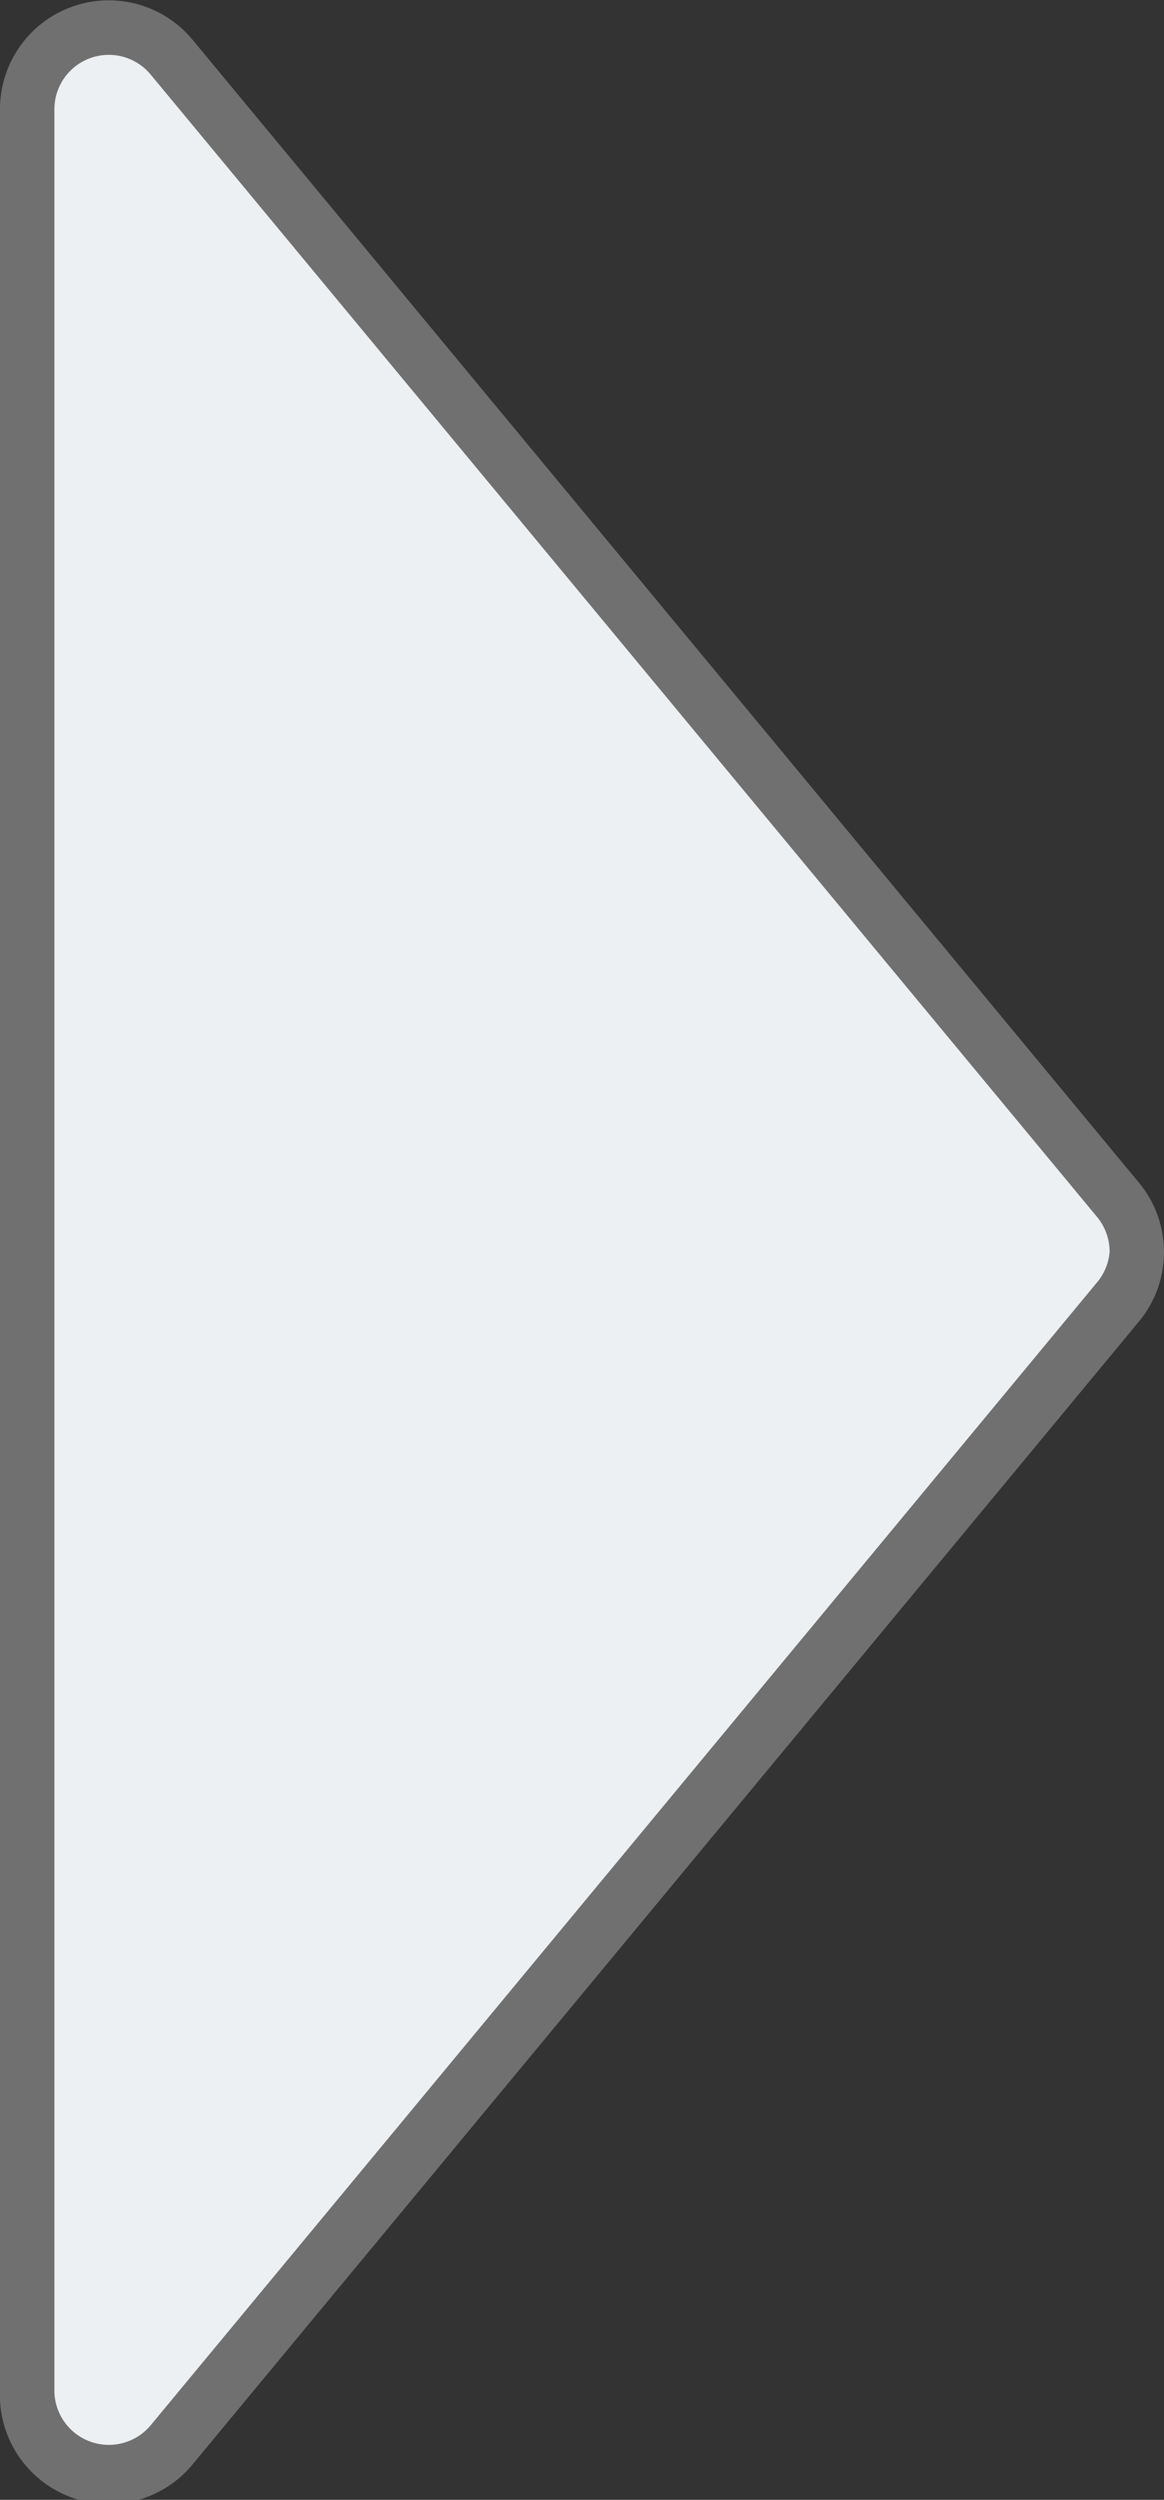
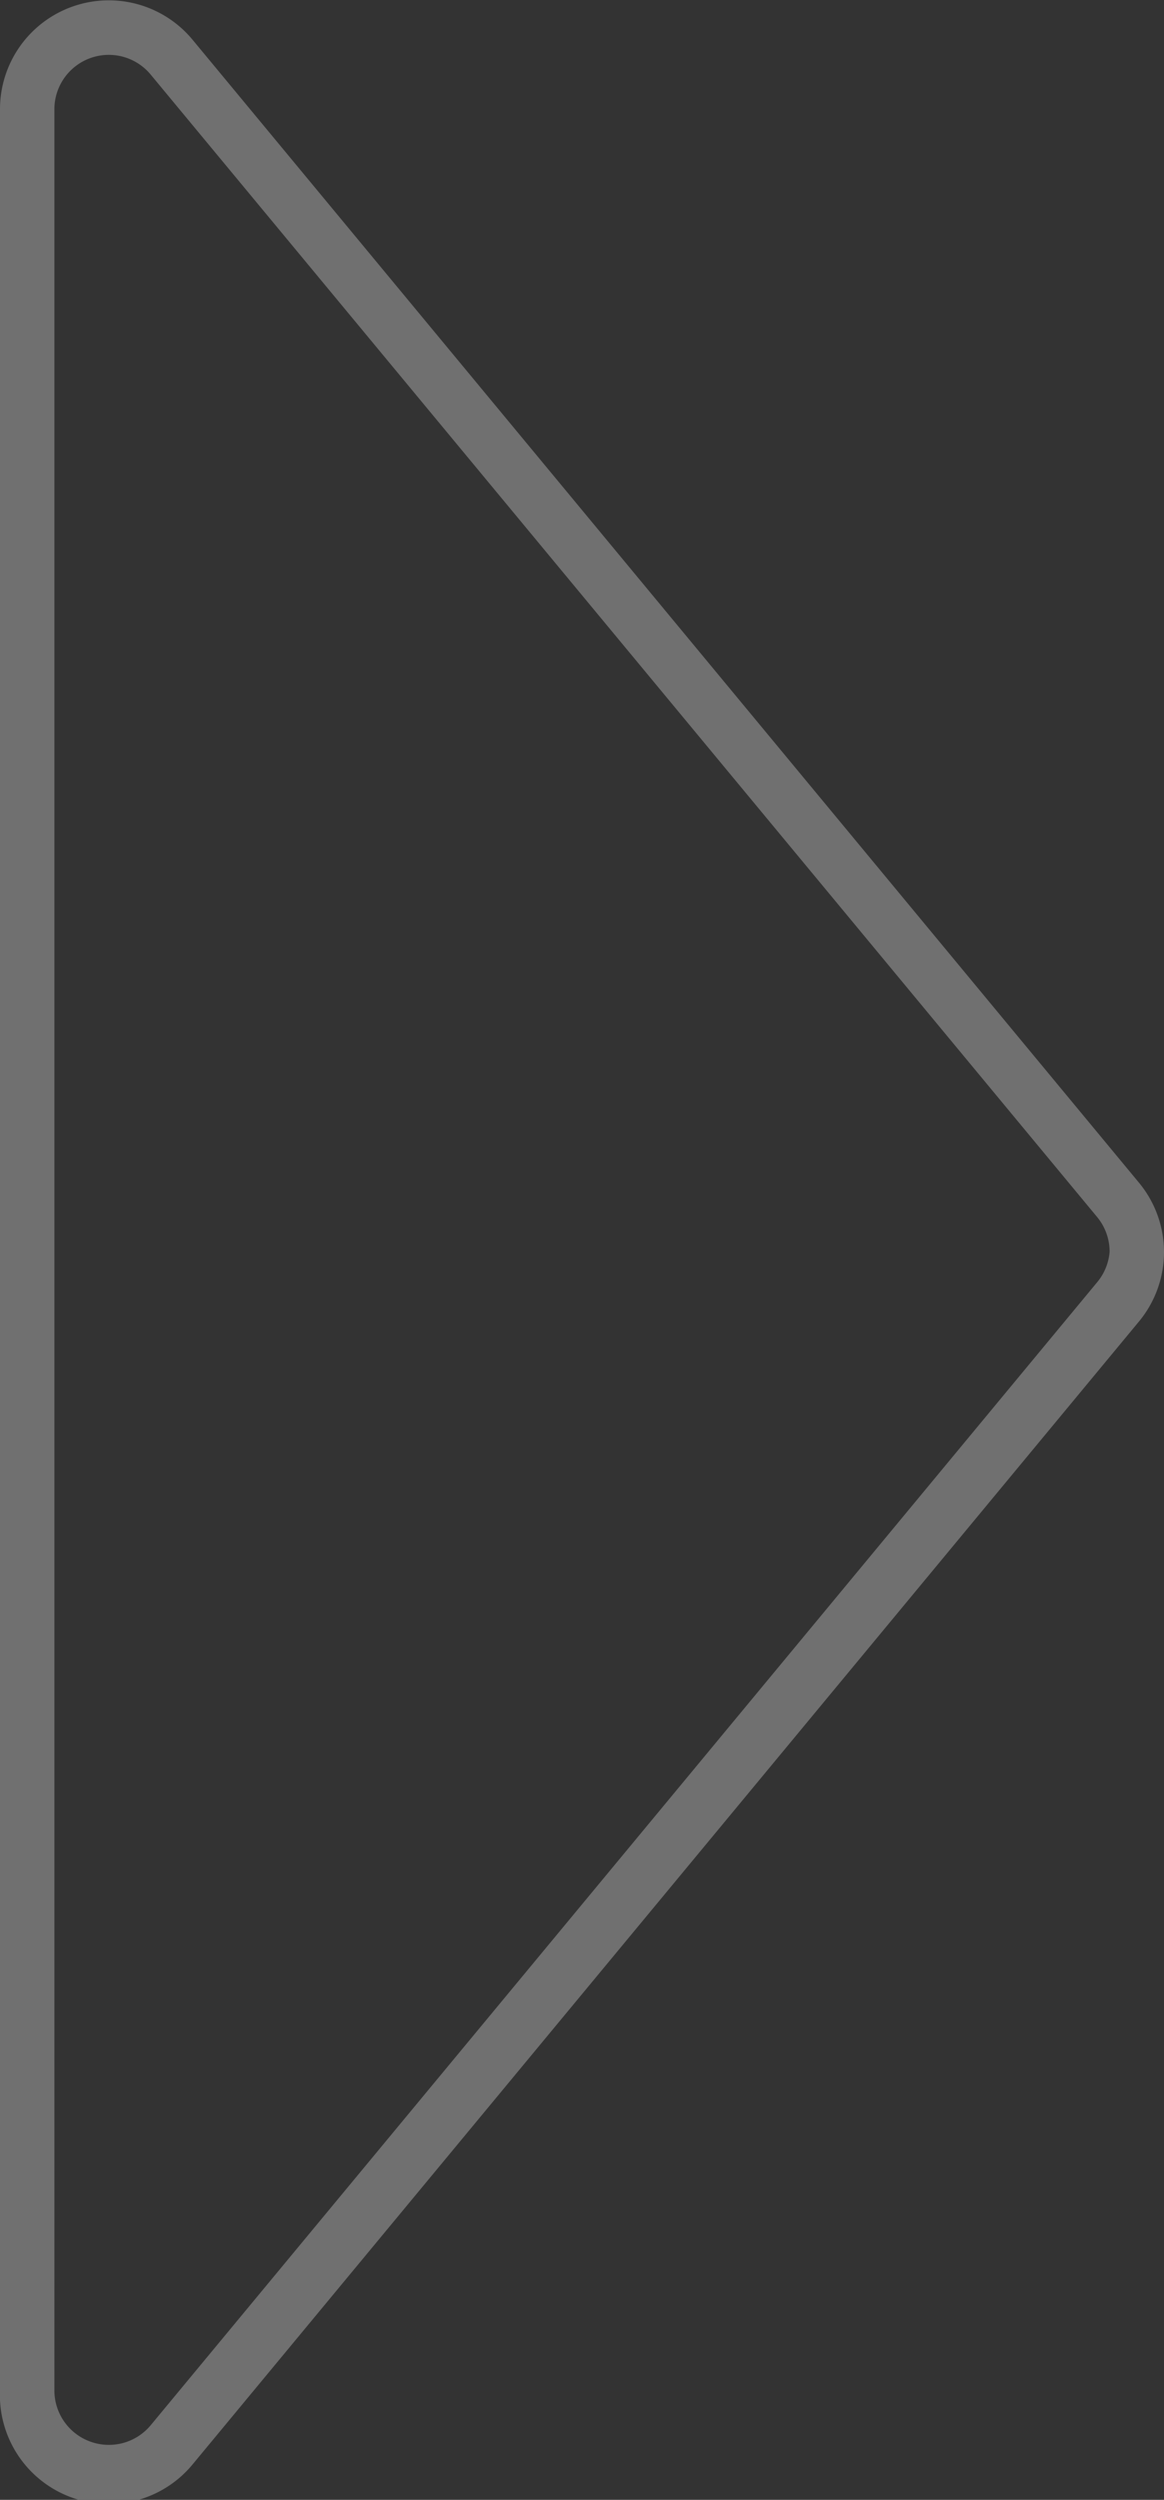
<svg xmlns="http://www.w3.org/2000/svg" viewBox="0 0 21.4 45.93">
  <rect x="0" y="0" width="21.4" height="45.93" fill="#333333" stroke="none" />
-   <path d="M.5 43.92V2a1.48 1.48 0 011-1.41 1.47 1.47 0 011.66.46l17.4 21a1.43 1.43 0 01.35.95 1.48 1.48 0 01-.35 1L3.16 45a1.45 1.45 0 01-1.66.45 1.46 1.46 0 01-1-1.53z" fill="#edf0f2" />
  <path d="M21.4 23a2 2 0 01-.46 1.28l-17.4 21A2 2 0 010 43.92V2A2 2 0 013.54.73l17.4 21A2 2 0 0121.4 23zm-1 0a1 1 0 00-.23-.64L2.77 1.37A1 1 0 001 2v41.92a1 1 0 00.66.94 1 1 0 001.11-.3l17.4-21a1 1 0 00.23-.56" fill="#707070" />
</svg>